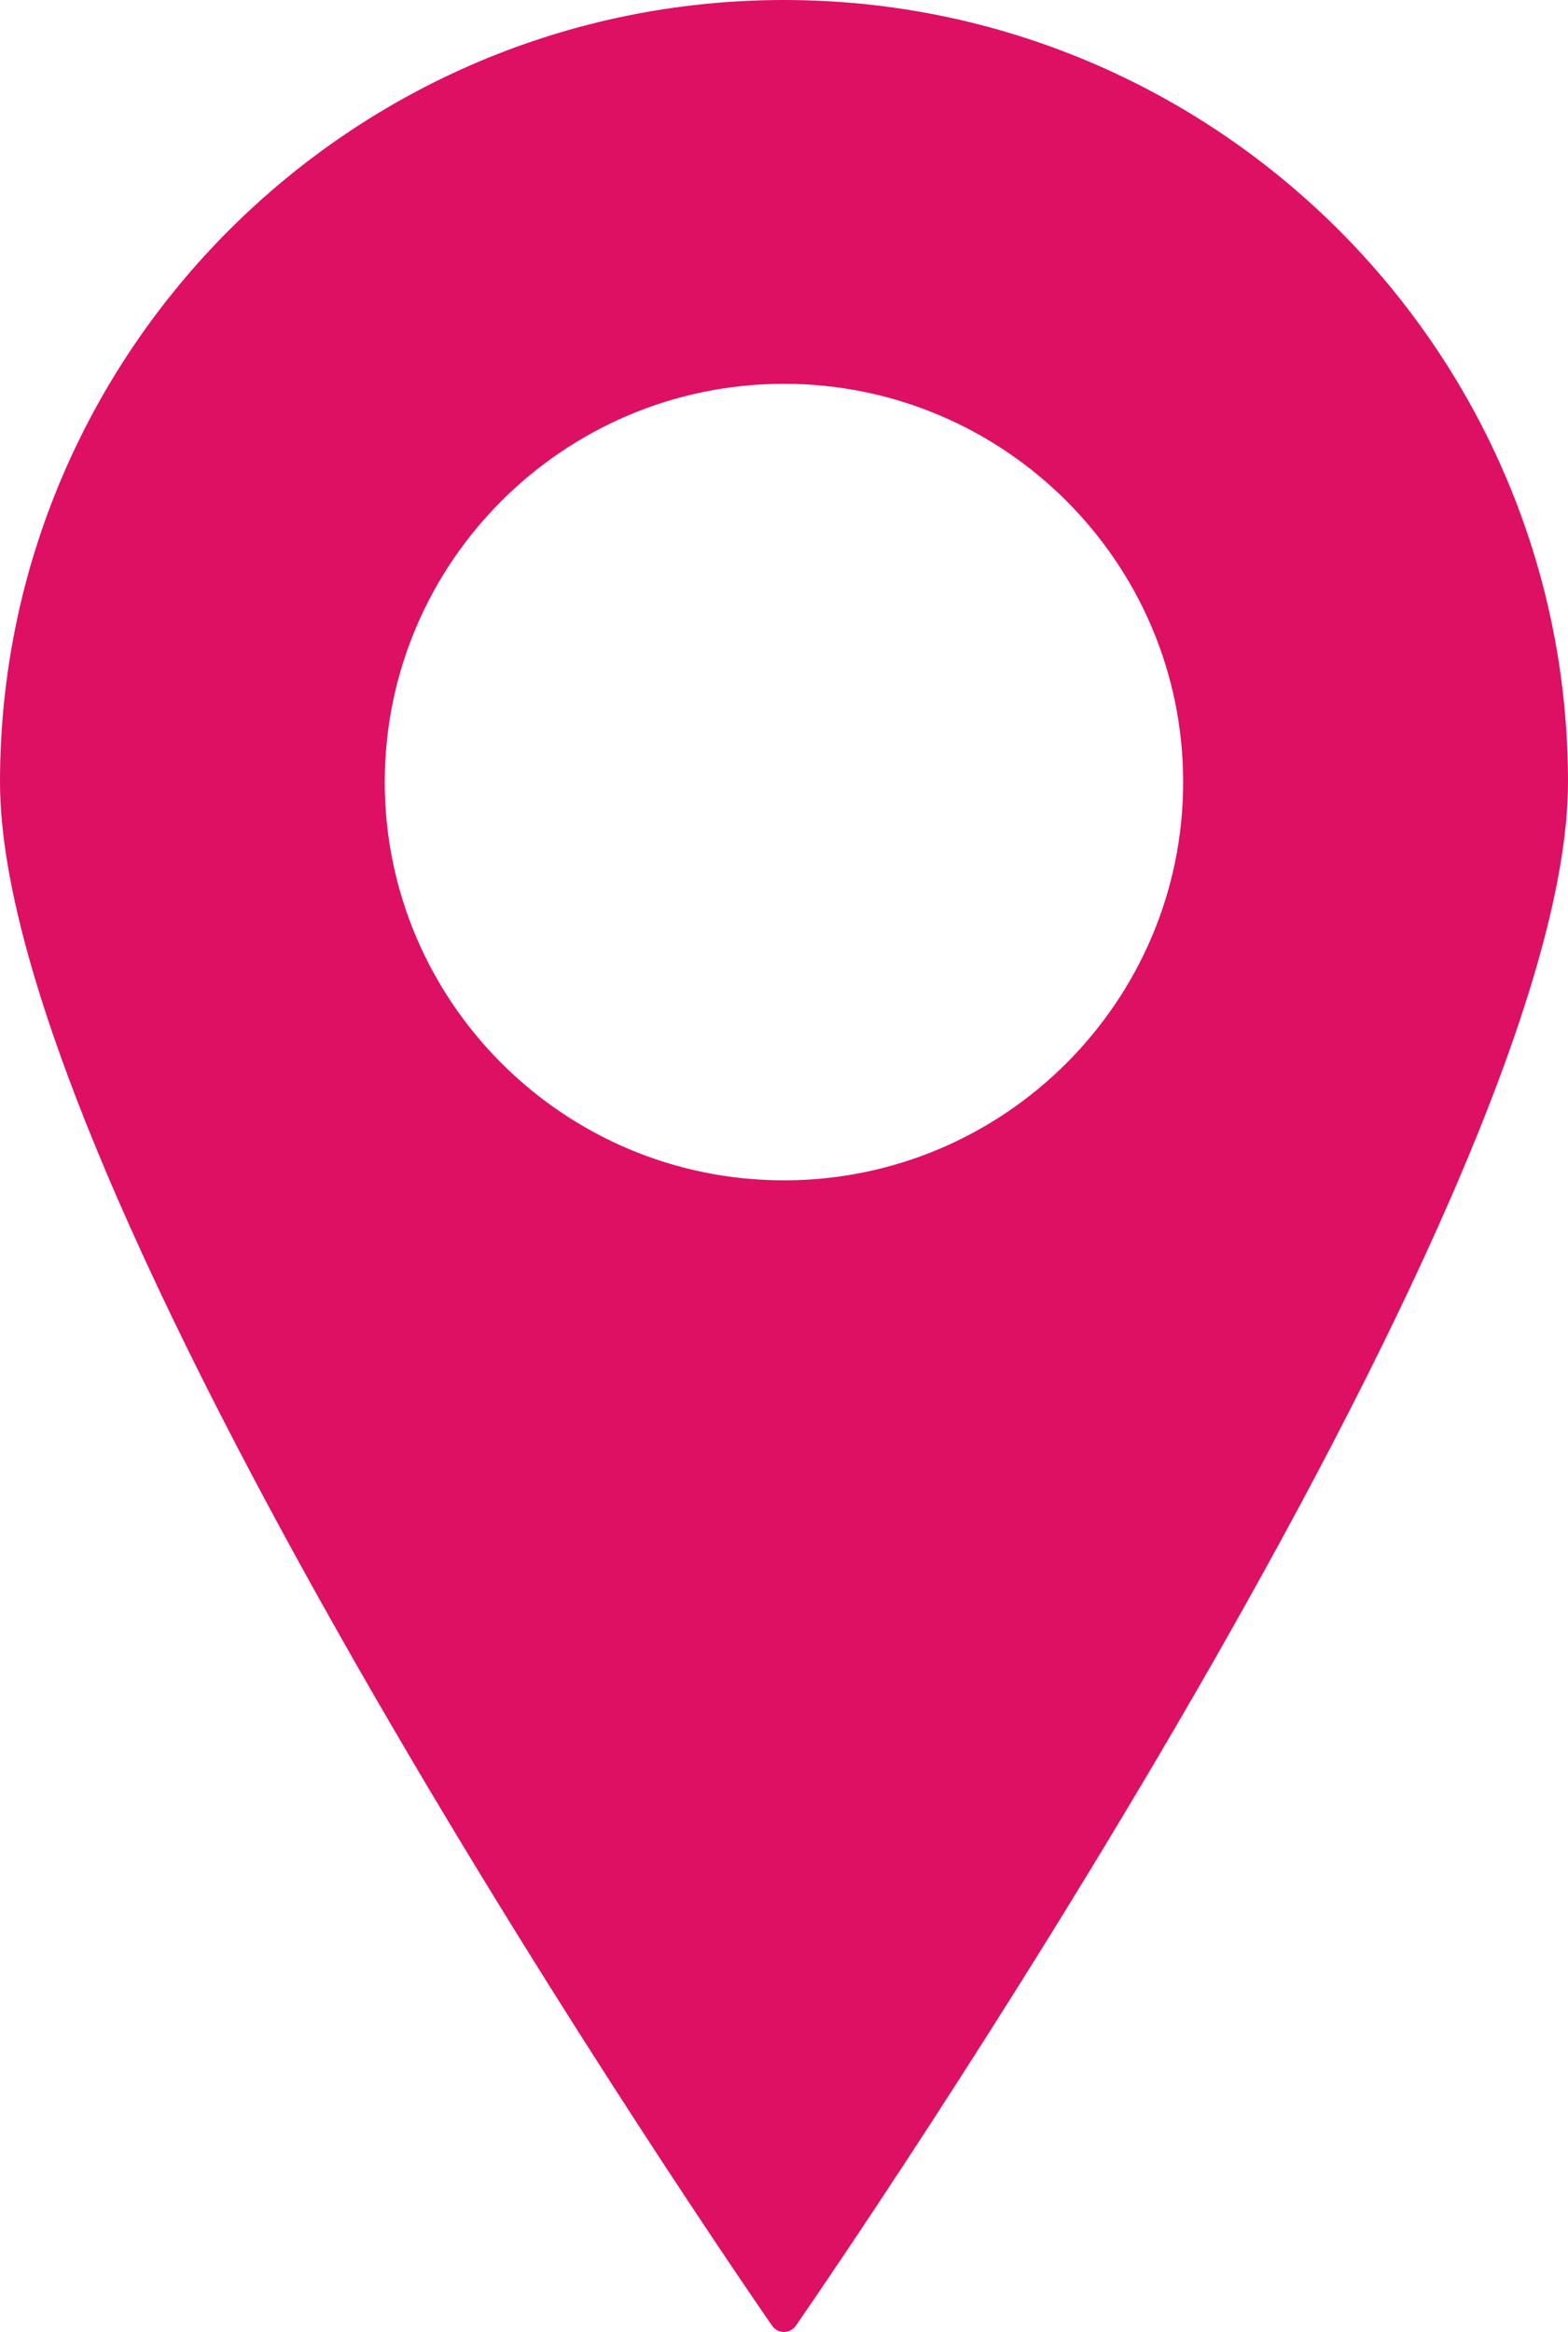
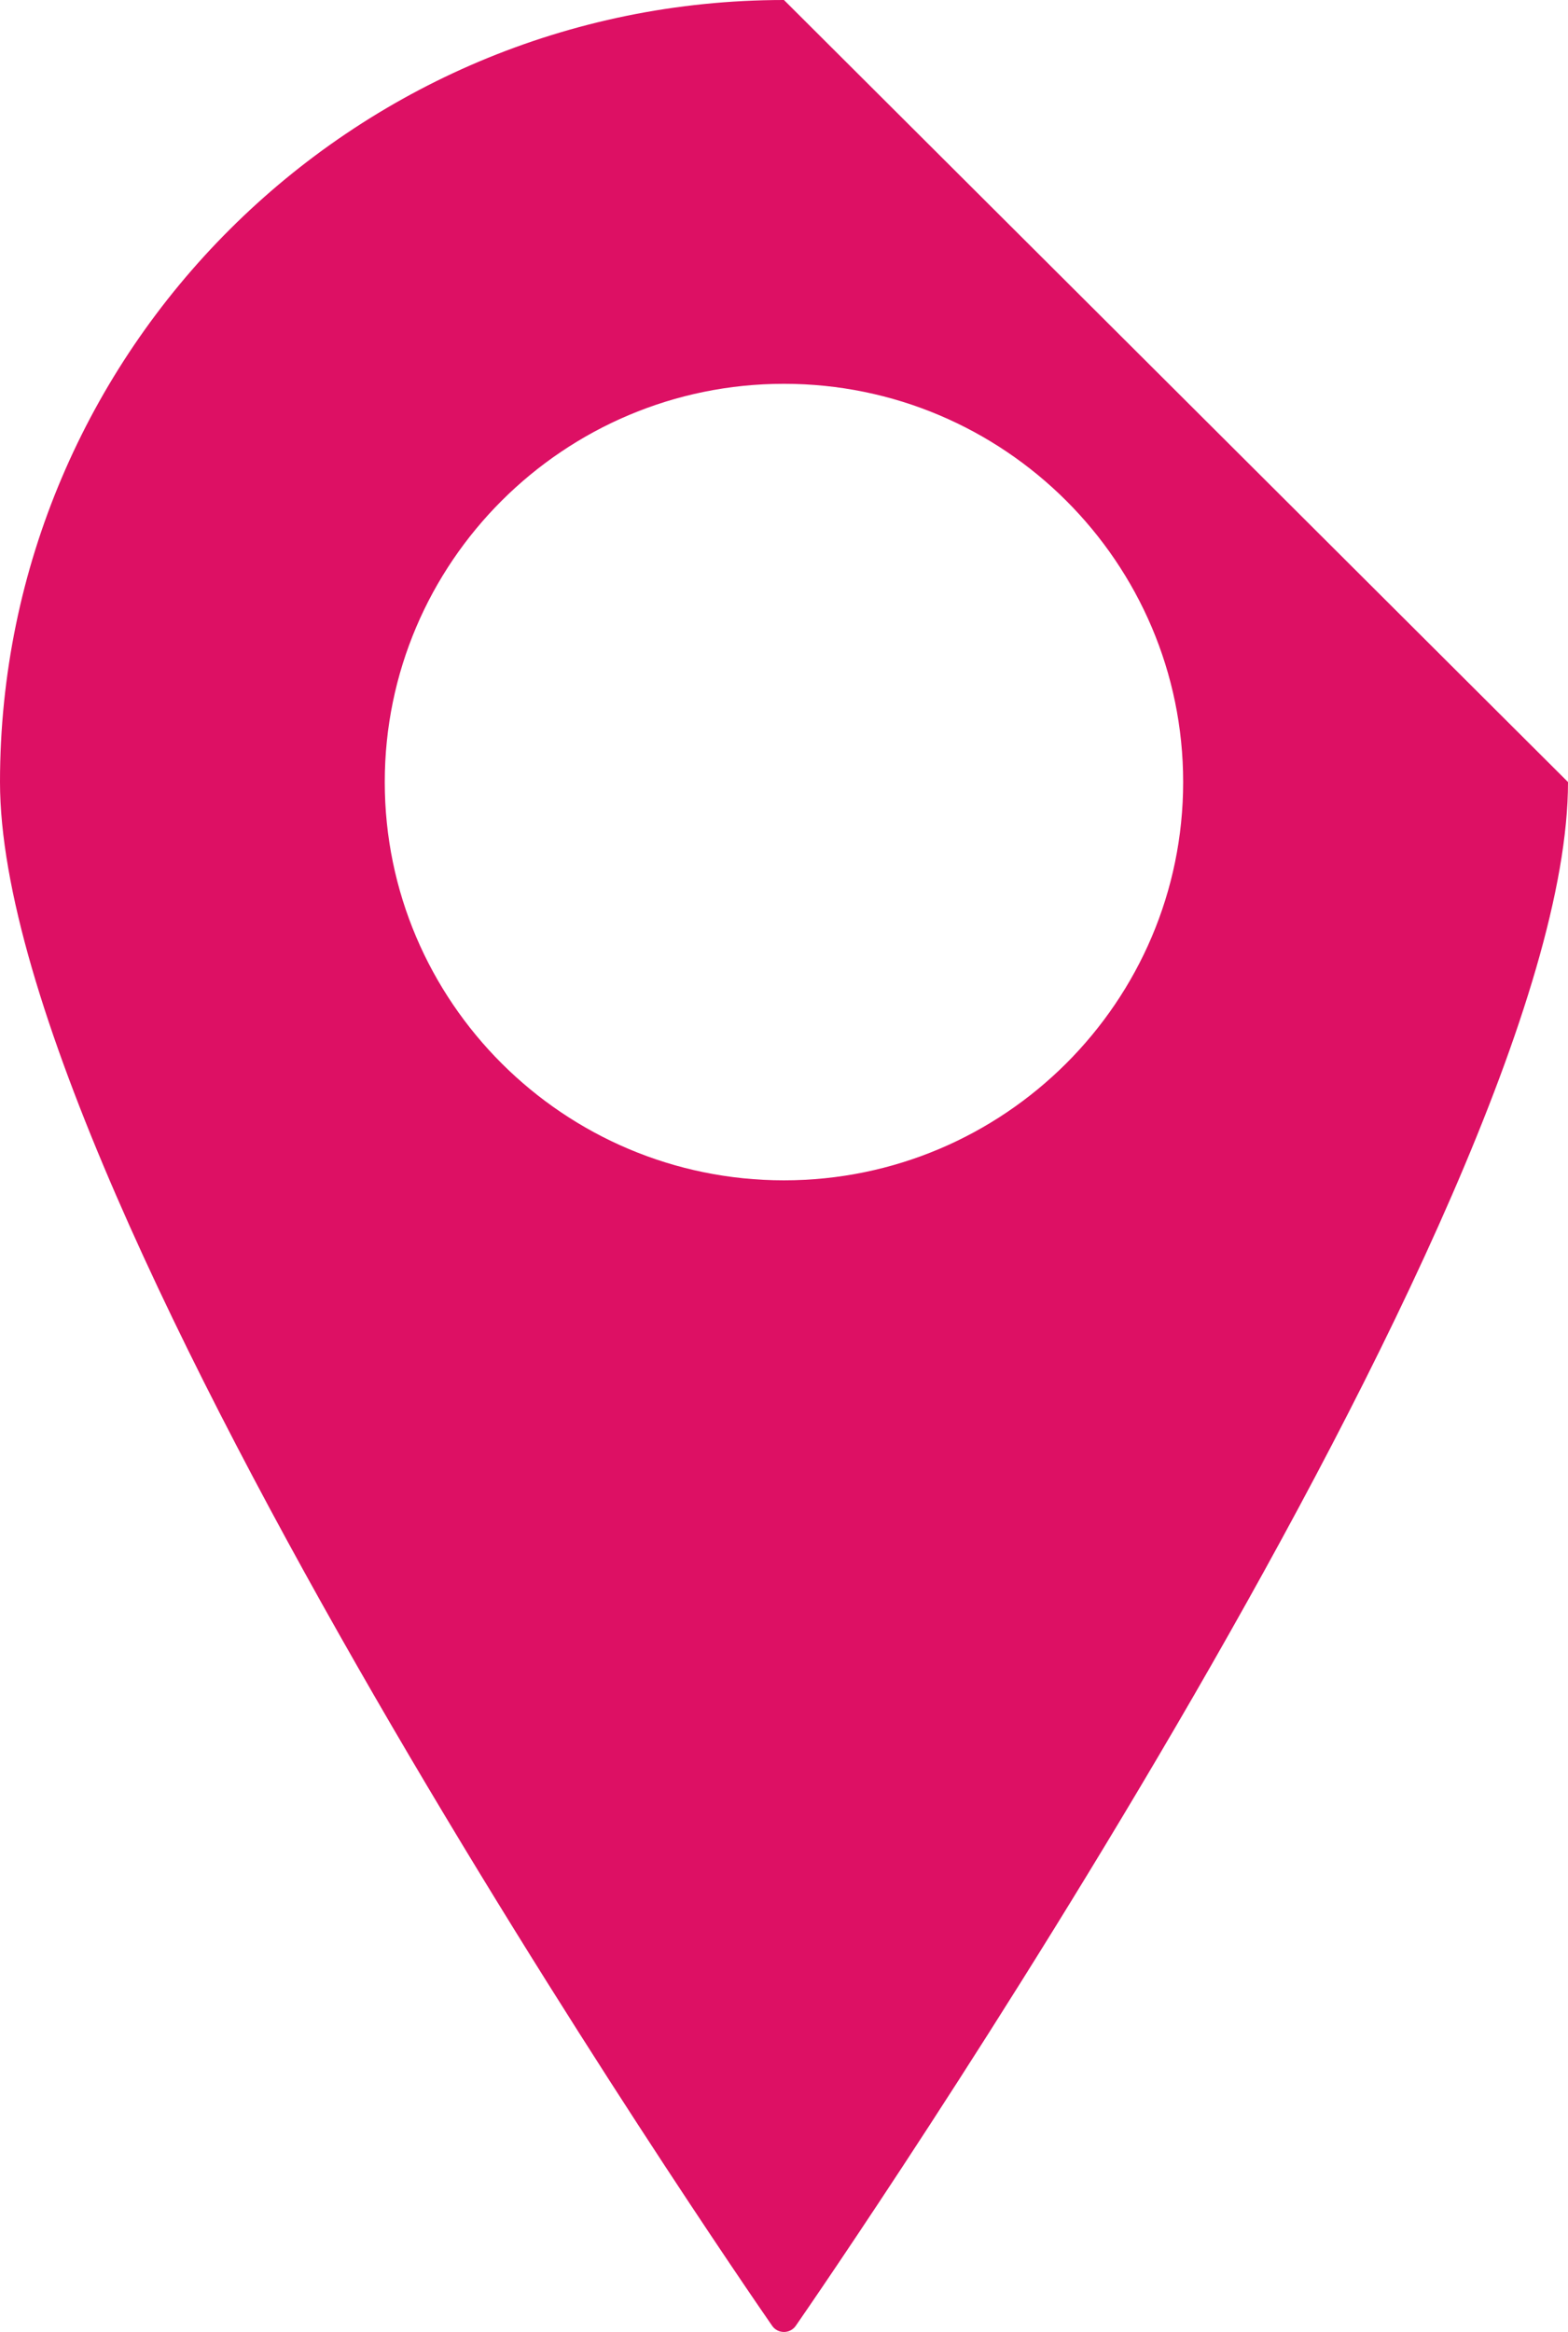
<svg xmlns="http://www.w3.org/2000/svg" width="39px" height="58px" viewBox="0 0 39 58" version="1.1">
  <title>noun_Location_2002248</title>
  <desc>Created with Sketch.</desc>
  <defs />
  <g id="review" stroke="none" stroke-width="1" fill="none" fill-rule="evenodd">
    <g id="NEW-FOOTER" transform="translate(-326, -386)" fill="#DD1064" fill-rule="nonzero">
      <g id="Group-6" transform="translate(254, 386)">
        <g id="noun_Location_2002248" transform="translate(72, 0)">
-           <path d="M19.499,0 C8.747,0 0,8.726 0,19.451 C0,29.987 18.419,56.713 19.204,57.845 C19.27,57.943 19.381,58 19.499,58 C19.616,58 19.727,57.943 19.794,57.845 C20.578,56.713 39,29.988 39,19.451 C39,8.726 30.252,0 19.499,0 Z M19.499,29.357 C14.024,29.357 9.57,24.913 9.57,19.451 C9.57,13.989 14.024,9.546 19.499,9.546 C24.973,9.546 29.428,13.989 29.428,19.451 C29.428,24.912 24.973,29.357 19.499,29.357 Z" id="Shape" />
+           <path d="M19.499,0 C8.747,0 0,8.726 0,19.451 C0,29.987 18.419,56.713 19.204,57.845 C19.27,57.943 19.381,58 19.499,58 C19.616,58 19.727,57.943 19.794,57.845 C20.578,56.713 39,29.988 39,19.451 Z M19.499,29.357 C14.024,29.357 9.57,24.913 9.57,19.451 C9.57,13.989 14.024,9.546 19.499,9.546 C24.973,9.546 29.428,13.989 29.428,19.451 C29.428,24.912 24.973,29.357 19.499,29.357 Z" id="Shape" />
        </g>
      </g>
    </g>
  </g>
</svg>